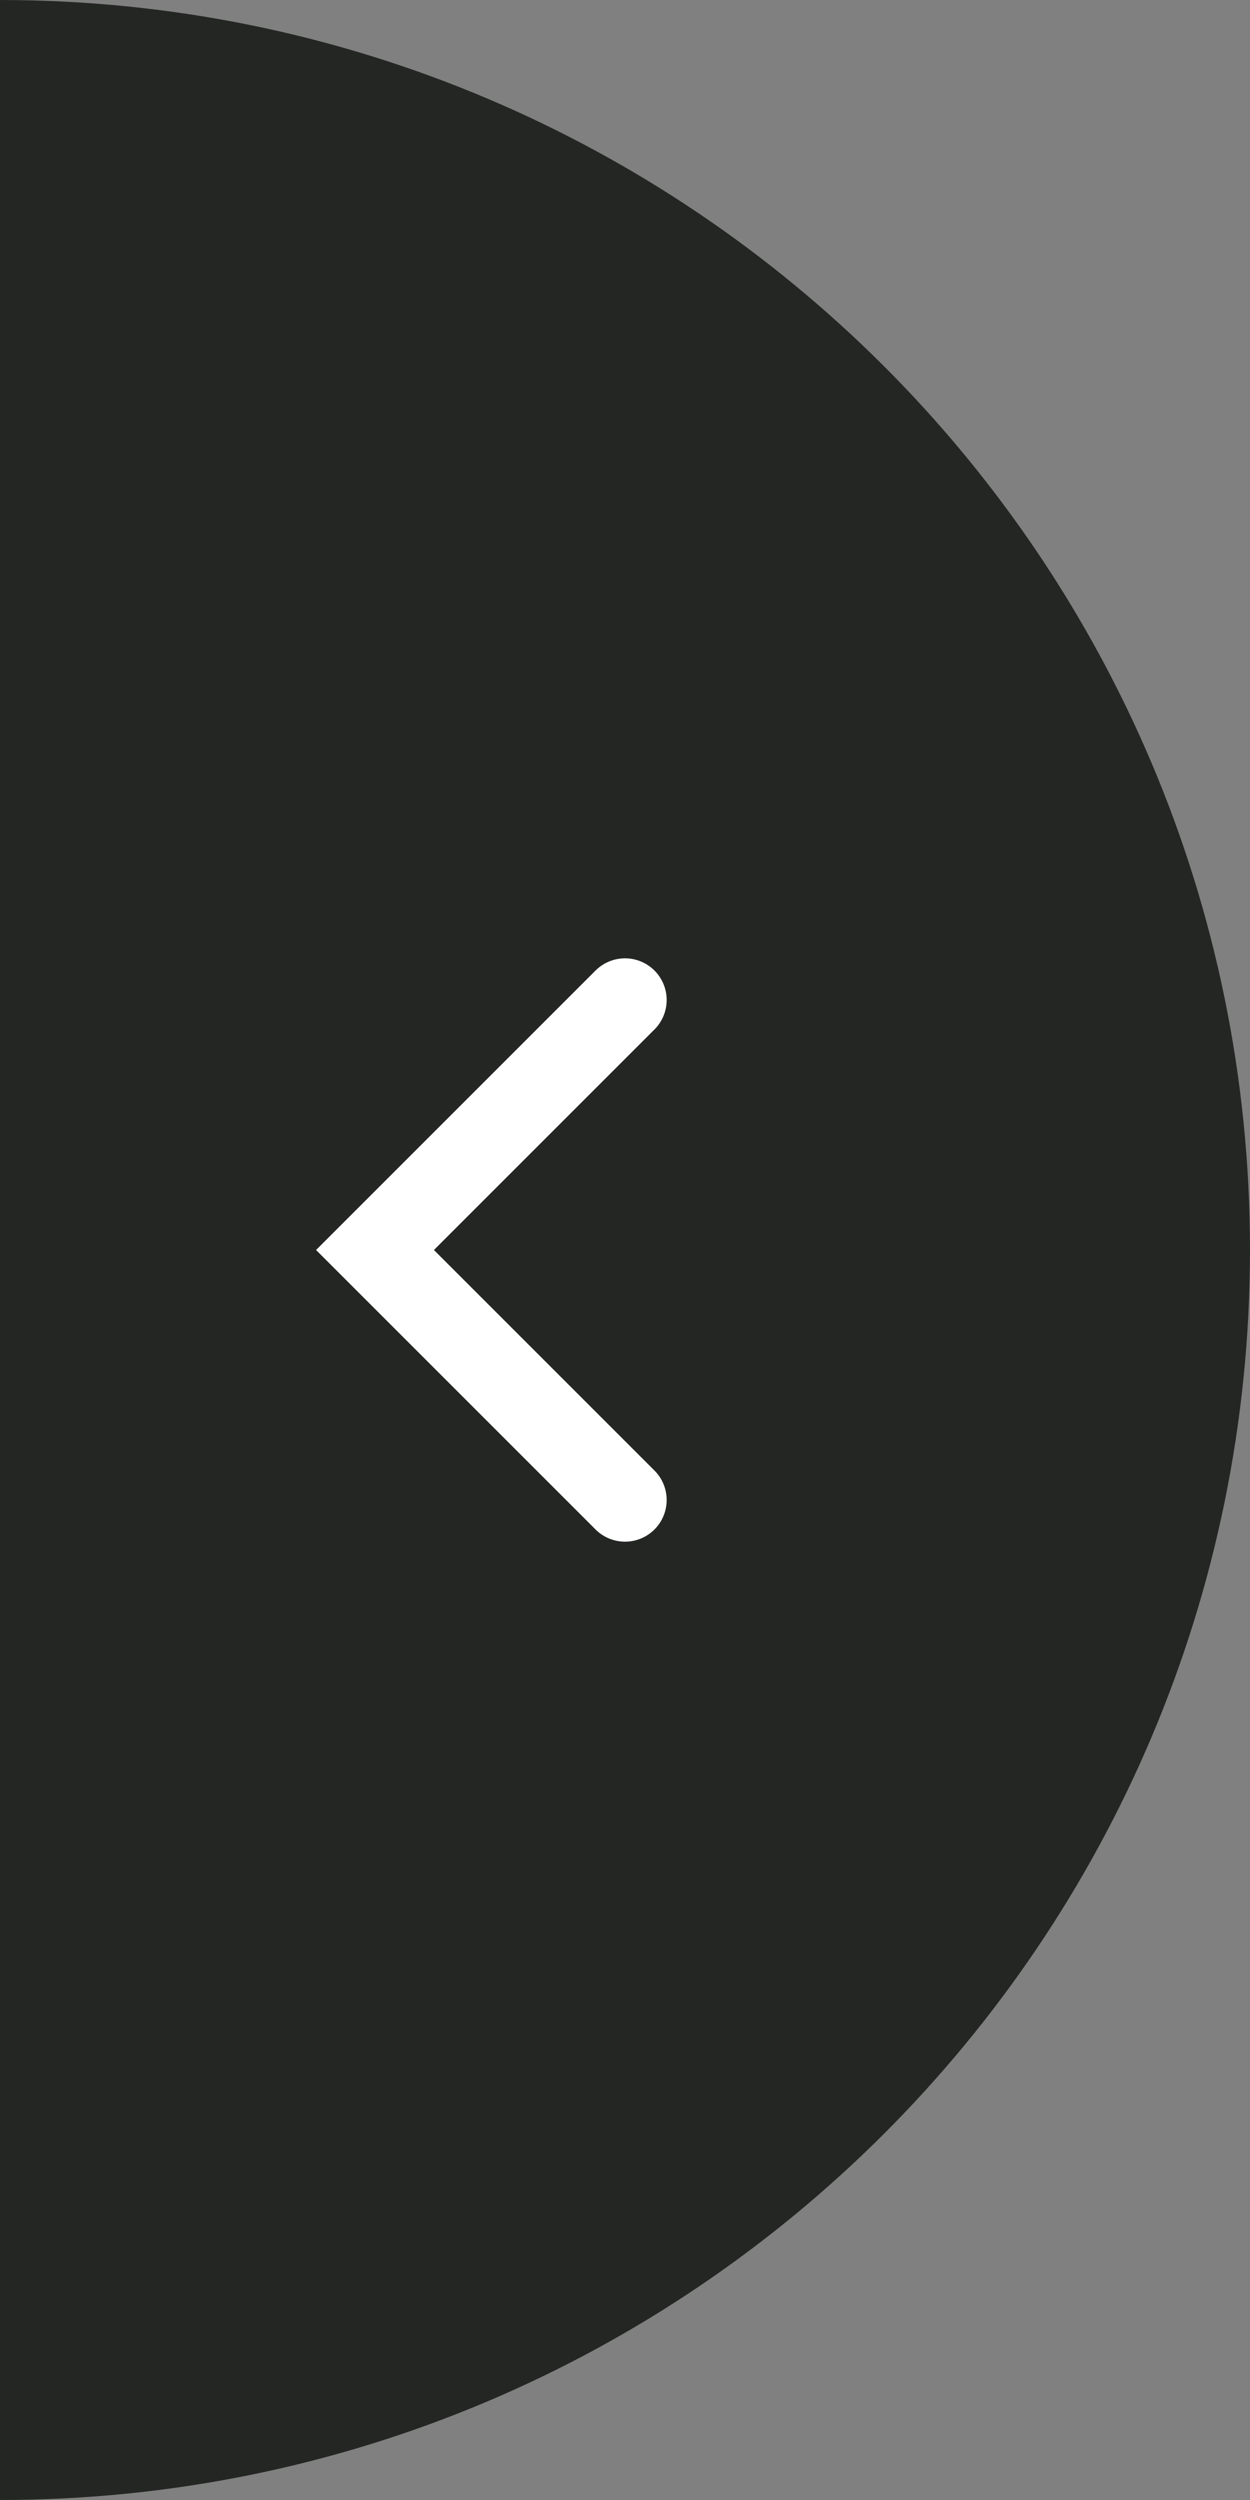
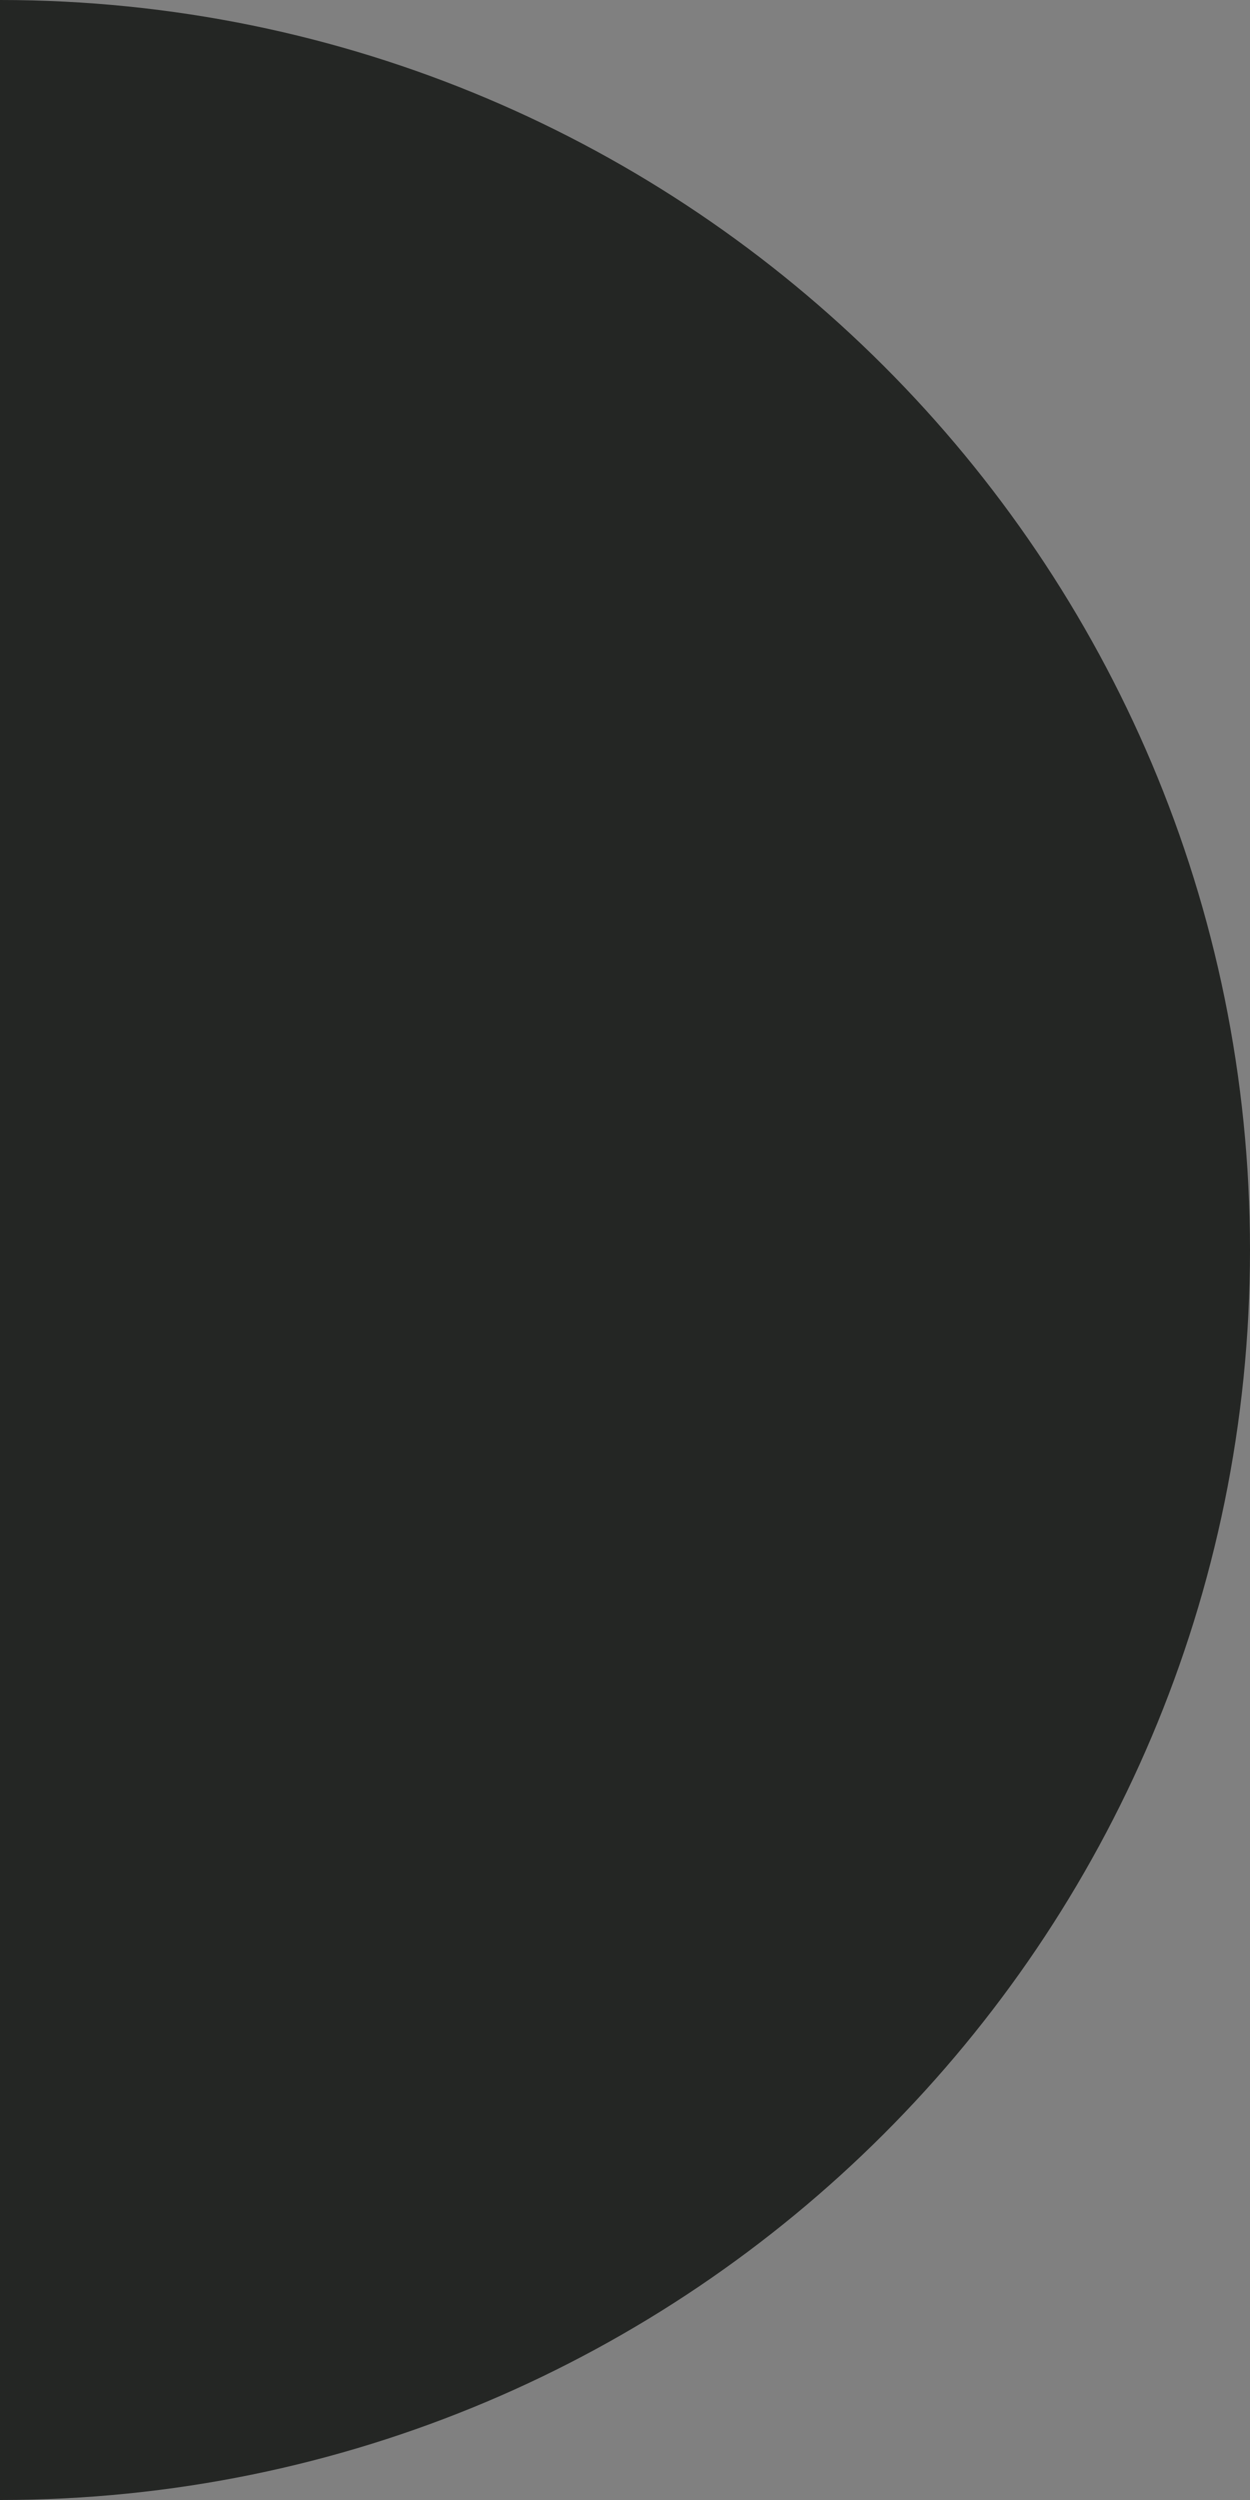
<svg xmlns="http://www.w3.org/2000/svg" width="30px" height="60px" viewBox="0 0 30 60" version="1.1">
  <rect x="0" y="0" width="30" height="60" fill="#808080" stroke="none" />
  <title>A3671E2F-C192-4DD5-9254-32960413AD60</title>
  <desc>Created with sketchtool.</desc>
  <g id="Page-1" stroke="none" stroke-width="1" fill="none" fill-rule="evenodd">
    <g id="Homepage" transform="translate(-70, -1340)">
      <g id="Row-4a" transform="translate(0, 1193)">
        <g id="Nav" transform="translate(70, 147)">
          <g id="Left" transform="translate(15, 30) scale(-1, 1) translate(-15, -30) ">
            <path d="M30,60 C30,37 30,24 30,0 C13.431,0 0,13.431 0,30 C0,46.569 13.431,60 30,60 Z" id="Oval" fill="#242624" />
-             <polyline id="Path-6" stroke="#FFFFFF" stroke-width="2" stroke-linecap="round" points="15 24 21 30 15 36" />
          </g>
        </g>
      </g>
    </g>
  </g>
</svg>